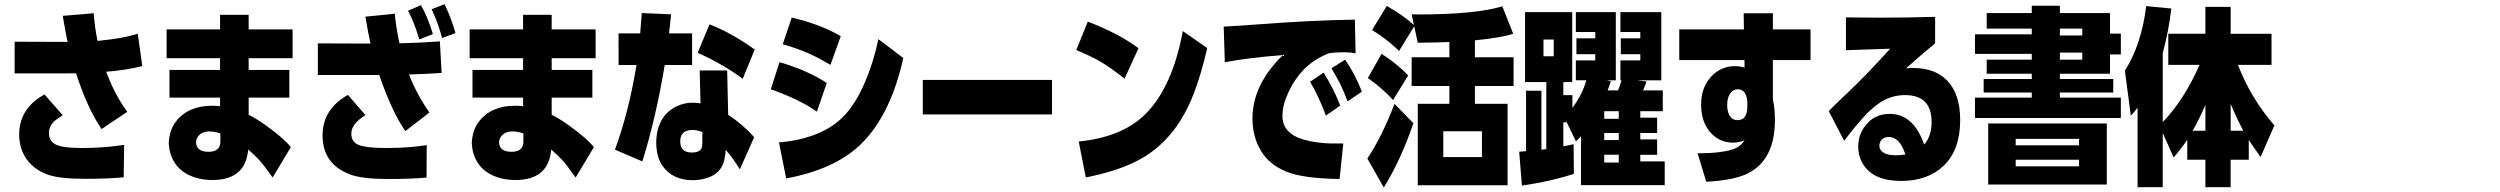
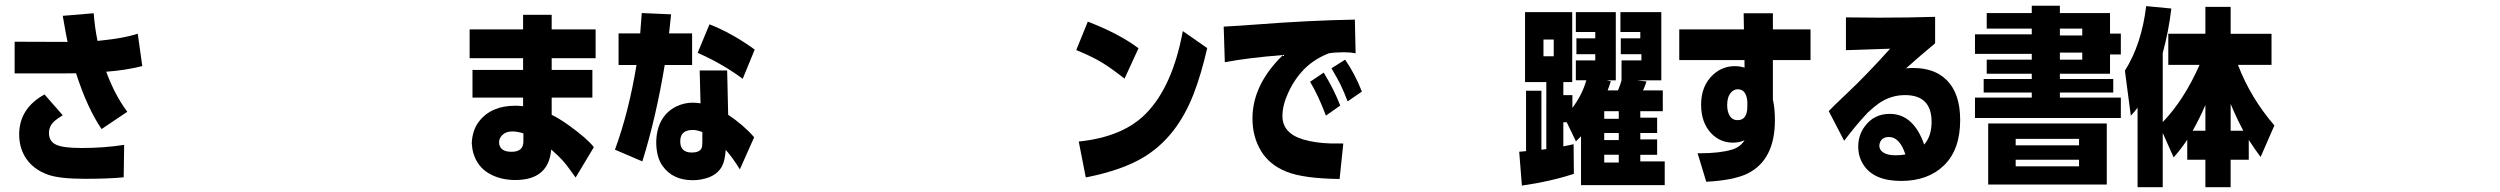
<svg xmlns="http://www.w3.org/2000/svg" version="1.1" id="レイヤー_1" x="0px" y="0px" viewBox="0 0 300 23" enable-background="new 0 0 300 23" xml:space="preserve">
  <g>
    <path d="M8.105,5.029c-0.111-0.503-0.303-1.547-0.577-3.13l3.718-0.311   c0.074,1.088,0.226,2.194,0.455,3.319l0.322-0.033c1.917-0.192,3.419-0.47,4.507-0.832l0.544,3.885   c-1.391,0.348-2.834,0.574-4.329,0.677c0.696,1.887,1.539,3.489,2.531,4.806l-3.086,2.076   c-1.147-1.68-2.168-3.911-3.064-6.693c-0.266,0-0.699,0.004-1.299,0.011H1.756V5.007L8.105,5.029z    M7.528,13.831c-0.451,0.281-0.766,0.499-0.943,0.655c-0.474,0.407-0.71,0.899-0.71,1.476   c0,0.681,0.3,1.154,0.899,1.421c0.555,0.252,1.569,0.377,3.041,0.377c1.806,0,3.5-0.126,5.084-0.377   l-0.056,3.896c-1.221,0.118-2.786,0.178-4.695,0.178c-1.954,0-3.4-0.159-4.34-0.477   c-1.28-0.444-2.224-1.18-2.83-2.209c-0.451-0.777-0.677-1.654-0.677-2.631   c0-2.087,1.014-3.689,3.041-4.806L7.528,13.831z" />
-     <path d="M29.839,3.53h5.272v3.452h-5.272v1.41h4.884v3.319h-4.884v2.065   c0.622,0.303,1.328,0.74,2.12,1.31c1.421,1.021,2.401,1.88,2.941,2.575l-2.187,3.641   c-0.688-0.977-1.21-1.661-1.565-2.053c-0.34-0.377-0.795-0.814-1.365-1.31   c-0.2,2.442-1.635,3.663-4.307,3.663c-1.177,0-2.213-0.252-3.108-0.755   c-0.947-0.533-1.587-1.347-1.92-2.442c-0.111-0.385-0.178-0.795-0.2-1.232   c0.052-1.066,0.348-1.939,0.888-2.62c0.969-1.243,2.416-1.865,4.34-1.865   c0.281,0,0.592,0.018,0.932,0.056V11.711h-6.072V8.392h6.072V6.982h-6.416V3.53h6.416V1.776h3.43   V3.53z M23.523,17.072c0.022,0.762,0.525,1.143,1.51,1.143c0.94,0,1.41-0.414,1.41-1.243v-0.966   c-0.488-0.155-0.925-0.233-1.31-0.233c-0.607,0-1.062,0.2-1.365,0.599   C23.612,16.58,23.531,16.813,23.523,17.072z" />
-     <path d="M44.458,5.229c-0.17-0.74-0.374-1.817-0.611-3.23l3.53-0.355   c0.089,1.058,0.274,2.242,0.555,3.552c1.613-0.03,3.23-0.107,4.851-0.233l0.211,3.785   c-1.058,0.081-2.331,0.144-3.818,0.189l-0.1,0.011c0.636,1.613,1.454,3.13,2.453,4.551l-2.886,2.231   c-1.058-1.502-2.105-3.748-3.141-6.738l-0.566,0.011h-0.1h-0.633h-6.061V5.206l6.127,0.022H44.458z    M43.858,13.82c-1.132,0.681-1.698,1.421-1.698,2.22c0,0.673,0.303,1.128,0.91,1.365   c0.607,0.237,1.698,0.355,3.274,0.355c1.806,0,3.426-0.115,4.862-0.344l-0.022,3.896   c-1.243,0.111-2.775,0.167-4.595,0.167c-1.976,0-3.437-0.159-4.384-0.477   c-2.331-0.799-3.496-2.39-3.496-4.773c0-2.087,1.014-3.7,3.041-4.84L43.858,13.82z M50.507,0.622   c0.503,0.836,0.984,1.994,1.443,3.474l-1.632,0.633c-0.444-1.473-0.895-2.62-1.354-3.441L50.507,0.622   z M53.338,0.5c0.044,0.089,0.078,0.155,0.1,0.2c0.451,0.925,0.858,2.016,1.221,3.274l-1.609,0.588   c-0.289-1.132-0.707-2.283-1.254-3.452L53.338,0.5z" />
    <path d="M66.202,3.53h5.272v3.452h-5.272v1.41h4.884v3.319h-4.884v2.065   c0.622,0.303,1.328,0.74,2.12,1.31c1.421,1.021,2.401,1.88,2.941,2.575l-2.187,3.641   c-0.688-0.977-1.21-1.661-1.565-2.053c-0.34-0.377-0.795-0.814-1.365-1.31   c-0.2,2.442-1.635,3.663-4.307,3.663c-1.177,0-2.213-0.252-3.108-0.755   c-0.947-0.533-1.587-1.347-1.92-2.442c-0.111-0.385-0.178-0.795-0.2-1.232   c0.052-1.066,0.348-1.939,0.888-2.62c0.969-1.243,2.416-1.865,4.34-1.865   c0.281,0,0.592,0.018,0.932,0.056V11.711h-6.072V8.392h6.072V6.982h-6.416V3.53h6.416V1.776h3.43   V3.53z M59.887,17.072c0.022,0.762,0.525,1.143,1.51,1.143c0.94,0,1.41-0.414,1.41-1.243v-0.966   c-0.488-0.155-0.925-0.233-1.31-0.233c-0.607,0-1.062,0.2-1.365,0.599   C59.975,16.58,59.894,16.813,59.887,17.072z" />
    <path d="M80.288,4.008h2.764v3.796h-3.286c-0.696,4.211-1.591,8.066-2.686,11.566l-3.286-1.41   c1.103-2.997,1.965-6.382,2.586-10.156h-2.153V4.008h2.597c0.037-0.385,0.1-1.199,0.189-2.442   l3.519,0.155C80.451,2.55,80.37,3.312,80.288,4.008z M87.381,13.775   c1.251,0.836,2.29,1.735,3.119,2.697l-1.72,3.852c-0.599-0.977-1.165-1.757-1.698-2.342   c-0.052,0.858-0.2,1.517-0.444,1.976c-0.326,0.599-0.847,1.04-1.565,1.321   c-0.614,0.229-1.262,0.344-1.942,0.344c-1.591,0-2.793-0.562-3.607-1.687   c-0.503-0.688-0.762-1.628-0.777-2.819c0.007-1.058,0.226-1.961,0.655-2.708   c0.414-0.718,0.999-1.262,1.754-1.632c0.614-0.303,1.269-0.455,1.965-0.455   c0.274,0,0.588,0.026,0.943,0.078L83.962,8.459h3.297L87.381,13.775z M81.631,16.961   c-0.007,0.895,0.455,1.343,1.387,1.343c0.607,0,0.995-0.17,1.165-0.511   c0.067-0.141,0.1-0.389,0.1-0.744v-1.199c-0.422-0.17-0.807-0.255-1.154-0.255   C82.123,15.596,81.624,16.051,81.631,16.961z M85.139,2.92c1.813,0.71,3.622,1.72,5.428,3.03   l-1.443,3.508c-1.598-1.191-3.4-2.231-5.406-3.119L85.139,2.92z" />
-     <path d="M93.541,7.46c2.264,0.666,4.155,1.498,5.672,2.497l-1.188,3.441   c-1.428-0.999-3.271-1.894-5.528-2.686L93.541,7.46z M93.475,17.083   c1.421-0.104,2.742-0.37,3.963-0.799c1.532-0.533,2.79-1.301,3.774-2.303s1.857-2.403,2.62-4.201   c0.673-1.591,1.199-3.286,1.576-5.084l2.986,2.264c-0.962,4.373-2.564,7.726-4.806,10.057   c-2.079,2.168-5.161,3.633-9.246,4.396L93.475,17.083z M95.007,2.109   c2.25,0.518,4.211,1.262,5.883,2.231l-1.232,3.441c-1.021-0.592-1.872-1.04-2.553-1.343   c-0.873-0.392-1.931-0.77-3.175-1.132L95.007,2.109z" />
-     <path d="M110.735,9.591h15.507v4.14h-15.507V9.591z" />
    <path d="M130.537,2.598c2.523,0.969,4.551,2.035,6.083,3.197l-1.676,3.641   c-1.125-0.881-2.035-1.528-2.731-1.942c-0.77-0.466-1.791-0.962-3.064-1.487L130.537,2.598z    M144.867,5.772c-0.496,2.146-1.043,3.989-1.643,5.528c-1.31,3.367-3.241,5.85-5.794,7.448   c-1.783,1.117-4.162,1.965-7.137,2.542l-0.844-4.307c3.552-0.363,6.249-1.491,8.092-3.385   c2.116-2.168,3.582-5.457,4.396-9.868L144.867,5.772z" />
    <path d="M159.464,6.394c-1.132,0.444-2.087,1.047-2.864,1.809c-0.829,0.814-1.506,1.802-2.031,2.964   c-0.451,0.984-0.677,1.902-0.677,2.753c0,1.391,0.847,2.335,2.542,2.83   c0.947,0.274,2.035,0.429,3.263,0.466c0.074,0,0.511,0,1.31,0c0.015,0,0.078,0.004,0.189,0.011   l-0.444,4.251c-2.901-0.037-5.028-0.329-6.382-0.877c-1.347-0.54-2.353-1.354-3.019-2.442   c-0.703-1.14-1.054-2.457-1.054-3.952c0-2.324,0.91-4.532,2.731-6.627   c0.303-0.348,0.614-0.673,0.932-0.977c-2.856,0.229-5.184,0.518-6.982,0.866l-0.133-4.273   c1.376-0.074,2.679-0.159,3.907-0.255c4.218-0.326,8.162-0.522,11.832-0.588l0.089,4.04   c-0.414-0.081-0.884-0.122-1.41-0.122C160.589,6.272,159.989,6.313,159.464,6.394z M158.842,8.714   c0.829,1.347,1.491,2.664,1.987,3.952l-1.72,1.21c-0.614-1.635-1.247-2.99-1.898-4.063   L158.842,8.714z M161.417,7.16c0.792,1.147,1.461,2.423,2.009,3.829l-1.709,1.177   c-0.281-0.747-0.577-1.439-0.888-2.076c-0.148-0.311-0.499-0.943-1.054-1.898L161.417,7.16z" />
-     <path d="M169.609,14.786c-1.006,2.938-2.19,5.509-3.552,7.714l-1.976-3.474   c1.147-1.709,2.235-3.896,3.263-6.56L169.609,14.786z M165.791,6.461   c1.147,0.725,2.213,1.587,3.197,2.586l-1.82,2.953c-0.925-1.006-1.935-1.883-3.03-2.631   L165.791,6.461z M176.99,4.84v2.031h4.64v3.452h-4.64v2.131h3.918v9.779h-10.778v-9.779h3.796   v-2.131h-4.529V6.871h4.529V5.04c-1.036,0.044-2.301,0.074-3.796,0.089l-0.422-1.976l-1.82,2.964   c-1.006-0.984-2.087-1.82-3.241-2.509l1.765-2.897c1.384,0.792,2.468,1.554,3.252,2.287   l-0.266-1.276c0.407,0.007,0.659,0.011,0.755,0.011c4.655,0,8.029-0.326,10.123-0.977l1.31,3.297   C180.609,4.37,179.077,4.633,176.99,4.84z M177.834,18.848v-3.097h-4.64v3.097H177.834z" />
-     <path d="M188.69,12.943c0.799-1.073,1.354-2.176,1.665-3.308h-1.254V7.249h2.331V6.505h-2.264V4.596   h2.264V3.841h-2.331V1.455h4.795v8.181h-1.099l0.499,0.122c-0.141,0.444-0.266,0.807-0.377,1.088h1.232   c0.022-0.044,0.063-0.137,0.122-0.278c0.104-0.252,0.207-0.562,0.311-0.932h-0.133V7.249h2.386V6.505   H194.495V4.596h2.342V3.841h-2.386V1.455h4.906v8.181h-2.941l1.165,0.144   c-0.111,0.34-0.248,0.696-0.411,1.066h2.364v2.497h-2.697v0.777h2.02v1.843h-2.02v0.766h2.02   v1.843h-2.02v0.799h2.93v2.842h-10.045v-5.861c-0.148,0.163-0.351,0.366-0.611,0.61l-1.099-2.287   h-0.411v2.886c0.303-0.052,0.714-0.137,1.232-0.255l0.033,3.552c-1.894,0.622-3.974,1.091-6.238,1.41   l-0.322-4.063l0.821-0.067v-7.248h1.843v7.071c0.074-0.007,0.237-0.026,0.488-0.056l0.1-0.011V9.846   h-2.553V1.455h5.661v8.392h-1.066v1.565h1.088V12.943z M186.448,6.749V4.74h-1.232v2.009H186.448z    M194.251,13.343h-1.743v0.91h1.743V13.343z M194.251,15.962h-1.743v0.844h1.743V15.962z    M194.251,18.571h-1.743v0.932h1.743V18.571z" />
+     <path d="M188.69,12.943c0.799-1.073,1.354-2.176,1.665-3.308h-1.254V7.249h2.331V6.505h-2.264V4.596   h2.264V3.841h-2.331V1.455h4.795v8.181h-1.099l0.499,0.122c-0.141,0.444-0.266,0.807-0.377,1.088h1.232   c0.022-0.044,0.063-0.137,0.122-0.278c0.104-0.252,0.207-0.562,0.311-0.932V7.249h2.386V6.505   H194.495V4.596h2.342V3.841h-2.386V1.455h4.906v8.181h-2.941l1.165,0.144   c-0.111,0.34-0.248,0.696-0.411,1.066h2.364v2.497h-2.697v0.777h2.02v1.843h-2.02v0.766h2.02   v1.843h-2.02v0.799h2.93v2.842h-10.045v-5.861c-0.148,0.163-0.351,0.366-0.611,0.61l-1.099-2.287   h-0.411v2.886c0.303-0.052,0.714-0.137,1.232-0.255l0.033,3.552c-1.894,0.622-3.974,1.091-6.238,1.41   l-0.322-4.063l0.821-0.067v-7.248h1.843v7.071c0.074-0.007,0.237-0.026,0.488-0.056l0.1-0.011V9.846   h-2.553V1.455h5.661v8.392h-1.066v1.565h1.088V12.943z M186.448,6.749V4.74h-1.232v2.009H186.448z    M194.251,13.343h-1.743v0.91h1.743V13.343z M194.251,15.962h-1.743v0.844h1.743V15.962z    M194.251,18.571h-1.743v0.932h1.743V18.571z" />
    <path d="M212.743,11.944c0.015,0.067,0.033,0.155,0.056,0.266c0.126,0.607,0.189,1.347,0.189,2.22   c0,3.189-1.103,5.324-3.308,6.405c-1.095,0.533-2.738,0.858-4.928,0.977l-1.043-3.43   c0.17,0.007,0.266,0.011,0.289,0.011c1.532,0,2.793-0.141,3.785-0.422   c0.696-0.2,1.217-0.581,1.565-1.143c-0.437,0.192-0.899,0.289-1.387,0.289   c-1.014,0-1.876-0.363-2.586-1.088c-0.829-0.858-1.243-2.016-1.243-3.474   c0-1.51,0.481-2.708,1.443-3.596c0.74-0.681,1.609-1.021,2.608-1.021   c0.4,0,0.788,0.059,1.165,0.178l-0.011-0.91h-7.825V3.53h7.759l-0.033-1.942h3.508v1.942h4.518   v3.674h-4.518V11.944z M209.68,12.188c-0.081-0.984-0.466-1.476-1.154-1.476   c-0.311,0-0.581,0.133-0.81,0.4c-0.303,0.348-0.455,0.84-0.455,1.476   c0,0.562,0.111,1.014,0.333,1.354c0.215,0.318,0.518,0.477,0.91,0.477   c0.792,0,1.184-0.555,1.177-1.665V12.188z" />
    <path d="M228.727,8.203c0.318-0.03,0.607-0.044,0.866-0.044c1.687,0,3.012,0.474,3.974,1.421   c1.103,1.066,1.654,2.675,1.654,4.828c0,2.368-0.648,4.181-1.942,5.439   c-1.28,1.243-2.993,1.865-5.139,1.865c-2.168,0-3.67-0.636-4.507-1.909   c-0.437-0.659-0.651-1.406-0.644-2.242c0.007-0.888,0.259-1.672,0.755-2.353   c0.733-1.029,1.743-1.543,3.03-1.543c1.894,0,3.271,1.228,4.129,3.685   c0.592-0.681,0.888-1.587,0.888-2.719c0-2.146-1.062-3.219-3.186-3.219c-1.147,0-2.198,0.333-3.152,0.999   c-0.377,0.259-0.814,0.622-1.31,1.088c-0.178,0.192-0.311,0.337-0.4,0.433   c-0.747,0.807-1.562,1.794-2.442,2.964l-1.854-3.563c0.237-0.266,1.017-1.025,2.342-2.275   c1.502-1.421,3.179-3.16,5.029-5.217l-0.111,0.011h-0.1l-1.665,0.056l-1.598,0.056l-0.999,0.033   l-0.832,0.022V2.087c1.414,0.022,2.723,0.033,3.93,0.033c2.435,0,4.692-0.033,6.771-0.1v3.163   c-0.037,0.037-0.096,0.092-0.178,0.167c-1.095,0.91-2.024,1.706-2.786,2.386L228.727,8.203z    M228.65,18.537c-0.459-1.399-1.117-2.098-1.976-2.098c-0.496,0-0.84,0.185-1.032,0.555   c-0.074,0.141-0.115,0.303-0.122,0.488c0,0.326,0.144,0.588,0.433,0.788   c0.348,0.244,0.851,0.366,1.51,0.366C227.847,18.637,228.243,18.604,228.65,18.537z" />
    <path d="M247.187,8.847v0.633h6.405v1.621h-6.405v0.61h7.315v2.453h-17.505V11.711h6.815V11.1h-5.772   V9.48h5.772V8.847h-5.406V7.16h5.406V6.461h-6.815V4.119h6.815V3.43h-5.406V1.566h5.406V0.689   h3.374v0.877h6.016v2.464h1.299v2.509h-1.299v2.309H247.187z M238.584,22.145v-7.326h14.23v7.326   H238.584z M249.484,17.438v-0.777h-7.603v0.777H249.484z M249.484,19.958v-0.788h-7.603v0.788H249.484z    M247.187,4.252h2.686V3.43h-2.686V4.252z M247.187,7.16h2.686V6.316h-2.686V7.16z" />
    <path d="M259.53,14.652c1.717-1.791,3.189-4.081,4.418-6.871h-3.752V4.052h4.451V0.822h3.03v3.23   h4.906v3.73h-4.029c1.014,2.649,2.472,5.073,4.373,7.27l-1.654,3.785   c-0.4-0.525-0.873-1.206-1.421-2.042v2.375h-2.176v3.297h-3.03v-3.297h-2.176v-2.409   c-0.451,0.688-0.995,1.399-1.632,2.131l-1.31-2.941v6.516h-3.019v-9.546   c-0.244,0.326-0.514,0.647-0.81,0.966l-0.71-5.406c1.339-2.124,2.19-4.706,2.553-7.748l3.019,0.289   c-0.215,1.835-0.559,3.615-1.032,5.339V14.652z M263.126,15.685h1.521v-3.086   C264.24,13.561,263.733,14.589,263.126,15.685z M267.677,12.466v3.219h1.521   C268.665,14.7,268.158,13.627,267.677,12.466z" />
  </g>
</svg>